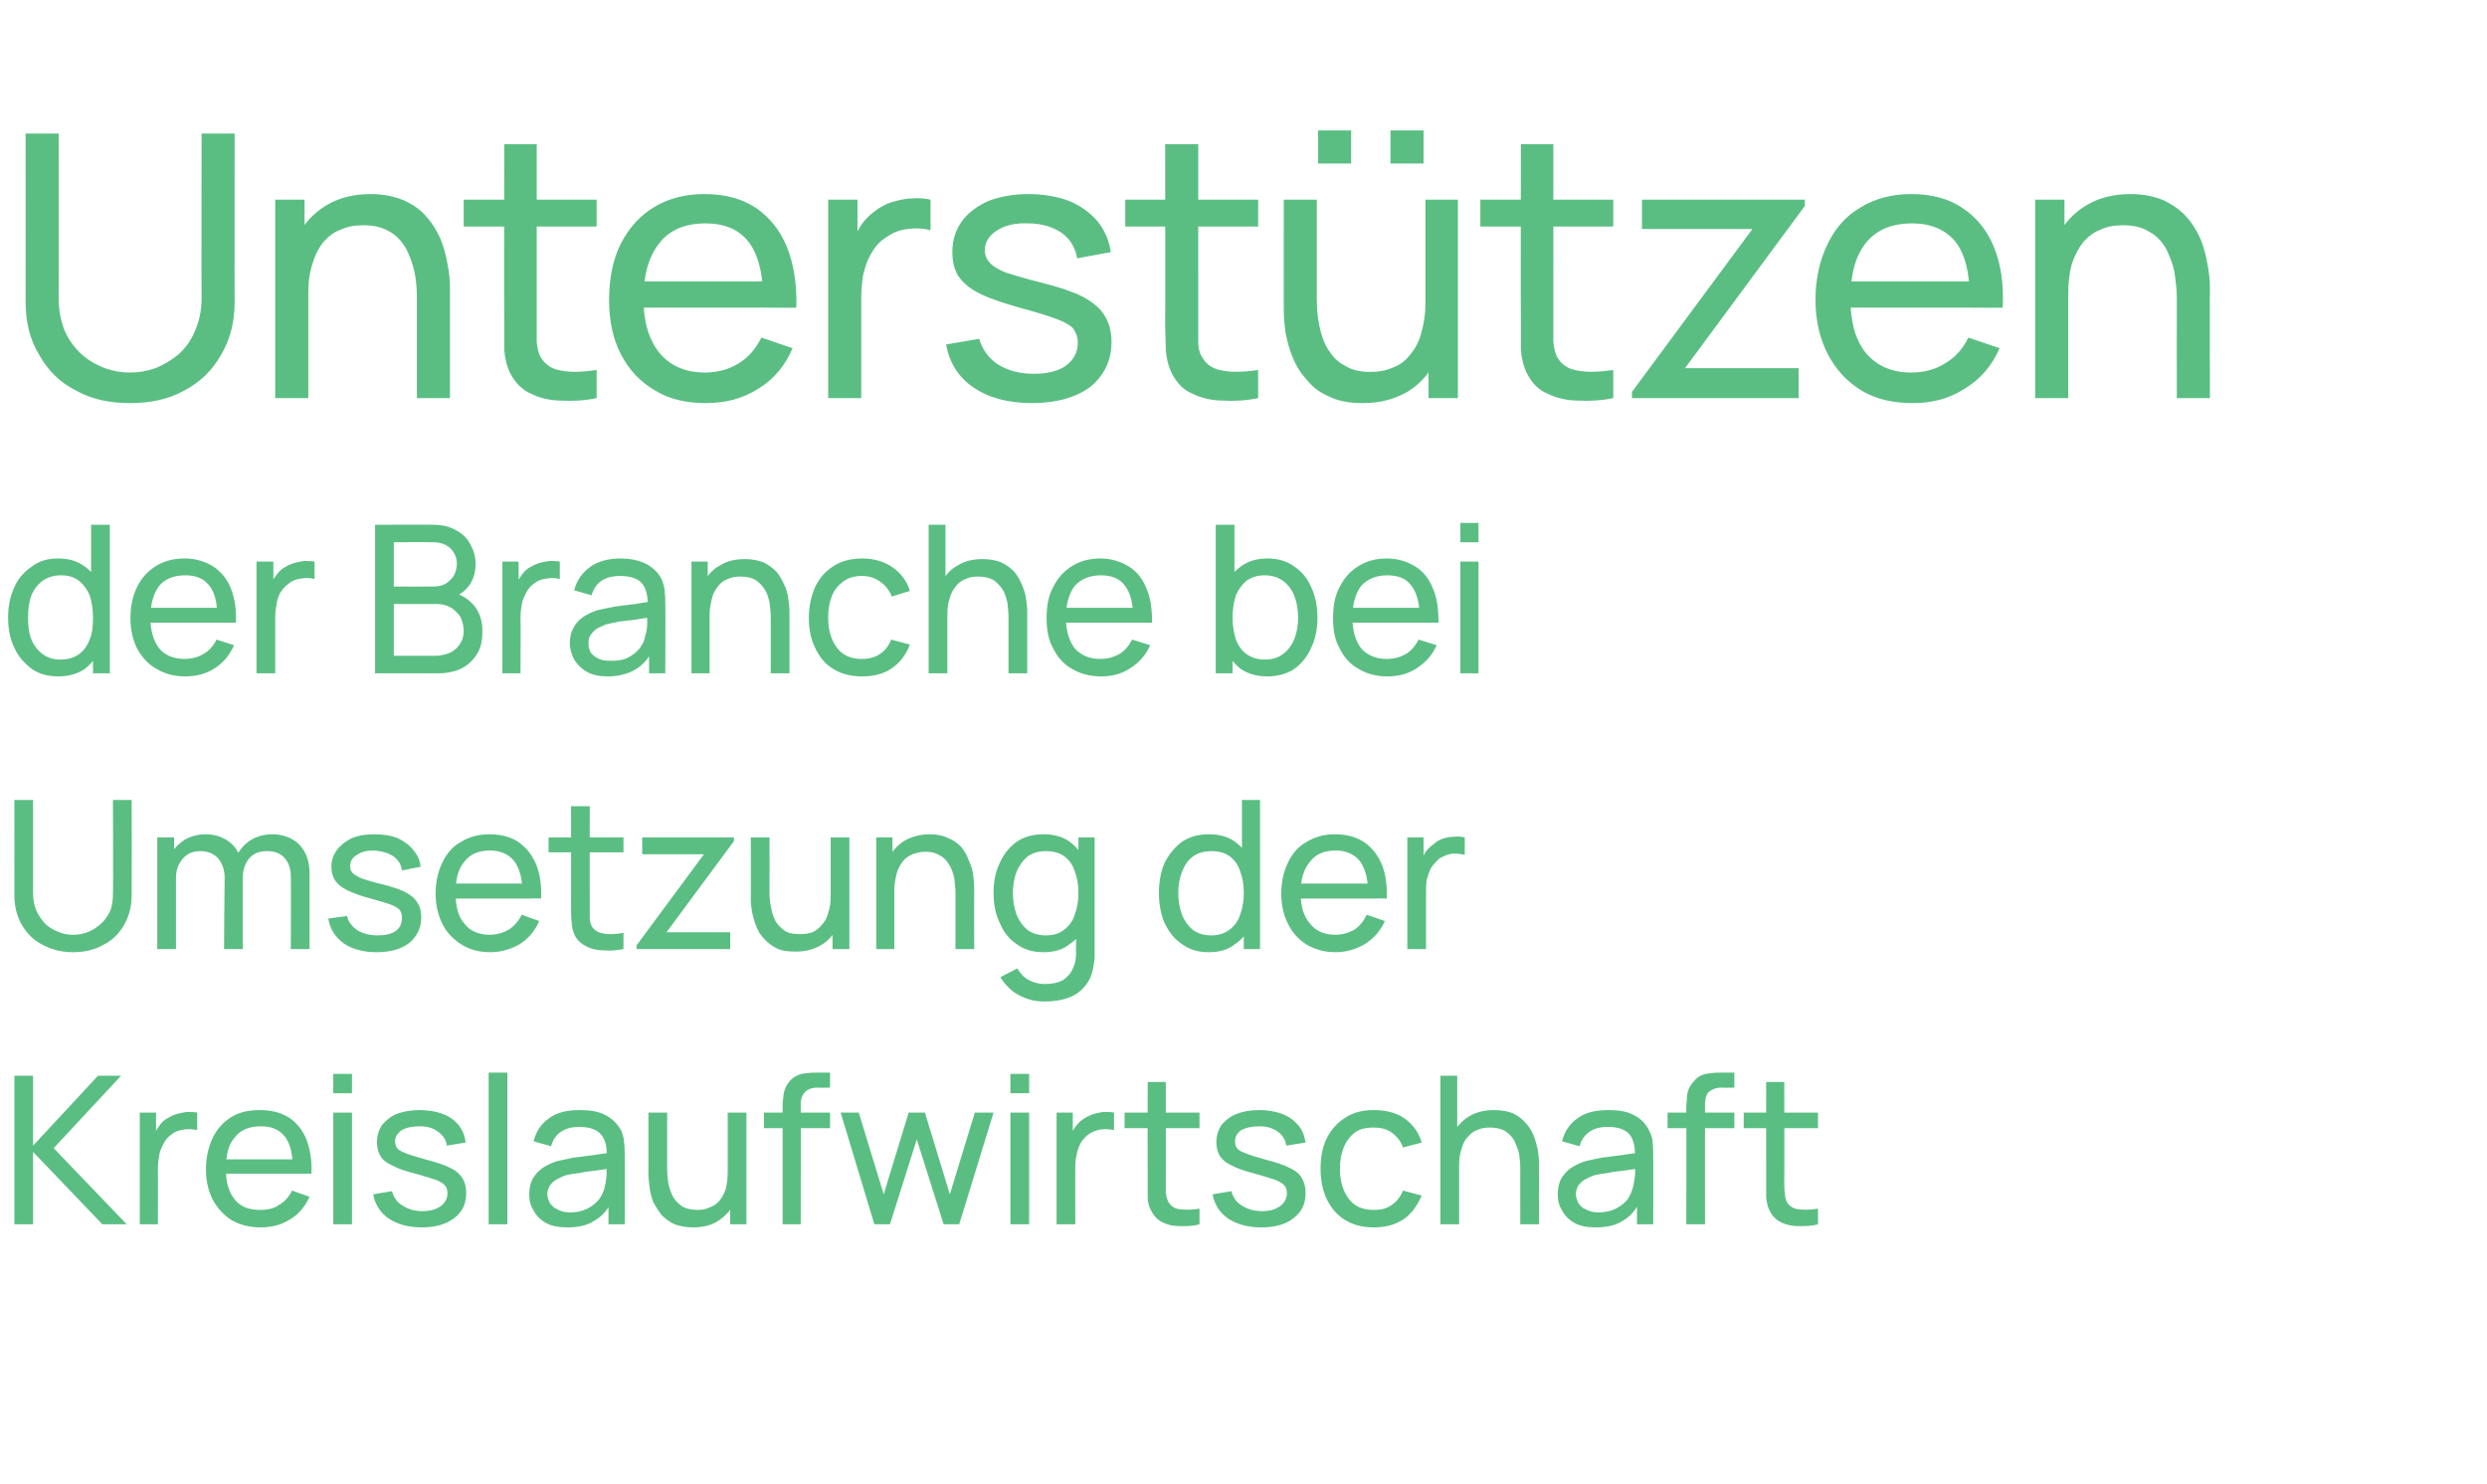
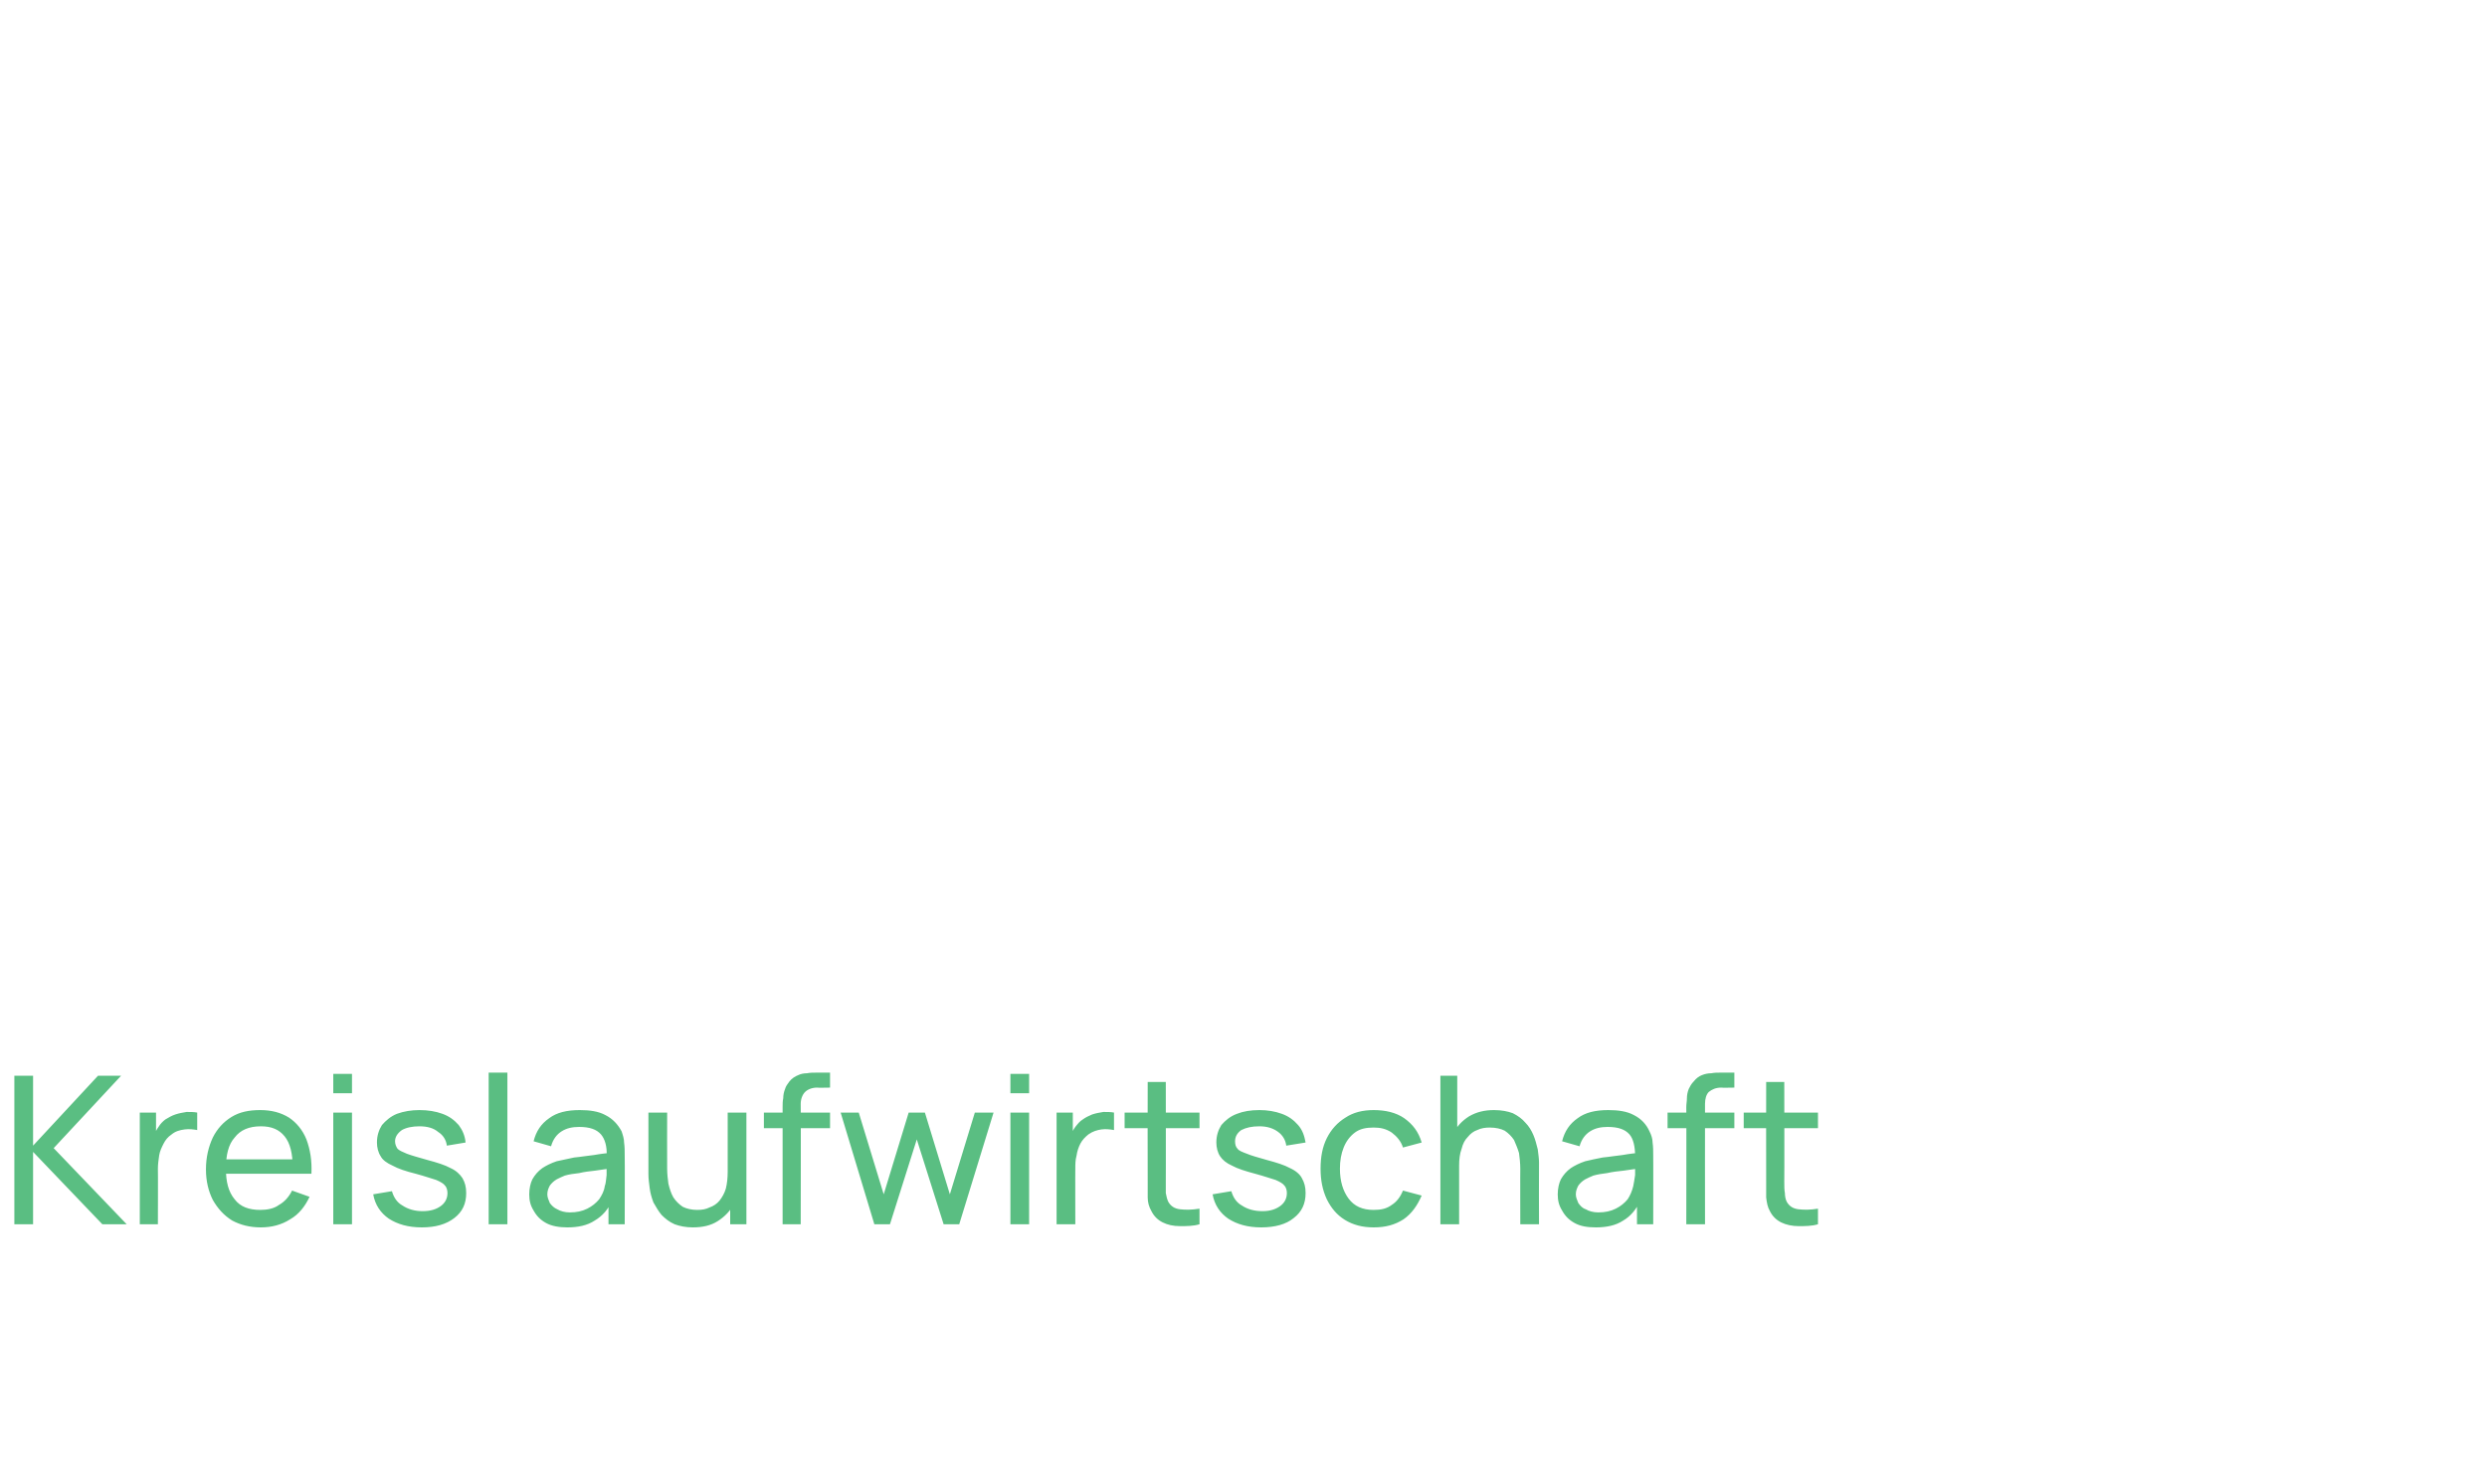
<svg xmlns="http://www.w3.org/2000/svg" version="1.1" width="398.5px" height="237.9px" viewBox="0 -1 398.5 237.9" style="top:-1px">
  <desc>Unterst tzen der Branche bei Umsetzung der Kreislaufwirtschaft</desc>
  <defs />
  <g id="Polygon36276">
    <path d="M 2.3 195.2 L 2.3 171.4 L 5.3 171.4 L 5.3 182.6 L 15.7 171.4 L 19.4 171.4 L 8.6 183 L 20.3 195.2 L 16.4 195.2 L 5.3 183.6 L 5.3 195.2 L 2.3 195.2 Z M 22.4 195.2 L 22.4 177.3 L 25 177.3 L 25 181.7 C 25 181.7 24.57 181.11 24.6 181.1 C 24.8 180.6 25.1 180 25.4 179.6 C 25.7 179.1 26.1 178.7 26.5 178.4 C 27 178.1 27.5 177.8 28.1 177.6 C 28.7 177.4 29.3 177.3 29.9 177.2 C 30.5 177.2 31.1 177.2 31.6 177.3 C 31.6 177.3 31.6 180.1 31.6 180.1 C 31 180 30.3 179.9 29.6 180 C 28.8 180.1 28.1 180.3 27.5 180.8 C 26.9 181.2 26.5 181.7 26.2 182.3 C 25.9 182.9 25.6 183.5 25.5 184.2 C 25.4 184.9 25.3 185.6 25.3 186.3 C 25.33 186.26 25.3 195.2 25.3 195.2 L 22.4 195.2 Z M 41.8 195.7 C 40 195.7 38.5 195.3 37.2 194.6 C 35.9 193.8 34.9 192.7 34.1 191.3 C 33.4 189.9 33 188.3 33 186.4 C 33 184.5 33.4 182.8 34.1 181.3 C 34.8 179.9 35.8 178.8 37.1 178 C 38.4 177.2 39.9 176.9 41.7 176.9 C 43.5 176.9 45 177.3 46.3 178.1 C 47.5 178.9 48.5 180.1 49.1 181.6 C 49.7 183.2 50 185 49.9 187.1 C 49.92 187.12 46.9 187.1 46.9 187.1 C 46.9 187.1 46.94 186.06 46.9 186.1 C 46.9 183.9 46.5 182.2 45.6 181.1 C 44.7 180 43.5 179.5 41.8 179.5 C 39.9 179.5 38.5 180.1 37.6 181.3 C 36.6 182.4 36.2 184.1 36.2 186.3 C 36.2 188.4 36.6 190 37.6 191.2 C 38.5 192.4 39.9 192.9 41.7 192.9 C 42.8 192.9 43.9 192.7 44.7 192.1 C 45.6 191.6 46.3 190.8 46.8 189.8 C 46.8 189.8 49.6 190.8 49.6 190.8 C 48.9 192.3 47.9 193.6 46.5 194.4 C 45.1 195.3 43.5 195.7 41.8 195.7 Z M 35.2 187.1 L 35.2 184.8 L 48.4 184.8 L 48.4 187.1 L 35.2 187.1 Z M 53.4 174.2 L 53.4 171.1 L 56.4 171.1 L 56.4 174.2 L 53.4 174.2 Z M 53.4 195.2 L 53.4 177.3 L 56.4 177.3 L 56.4 195.2 L 53.4 195.2 Z M 67.6 195.7 C 65.4 195.7 63.7 195.2 62.3 194.3 C 61 193.4 60.1 192.1 59.8 190.4 C 59.8 190.4 62.8 189.9 62.8 189.9 C 63.1 190.9 63.6 191.7 64.5 192.2 C 65.4 192.8 66.5 193.1 67.7 193.1 C 69 193.1 69.9 192.8 70.6 192.3 C 71.3 191.8 71.7 191.1 71.7 190.2 C 71.7 189.8 71.6 189.3 71.3 189 C 71.1 188.7 70.6 188.4 69.9 188.1 C 69.2 187.9 68.1 187.5 66.6 187.1 C 65 186.7 63.8 186.3 62.9 185.8 C 62 185.4 61.3 184.9 61 184.3 C 60.6 183.7 60.4 182.9 60.4 182.1 C 60.4 181 60.7 180.1 61.2 179.3 C 61.8 178.6 62.6 177.9 63.6 177.5 C 64.7 177.1 65.9 176.9 67.2 176.9 C 68.6 176.9 69.8 177.1 70.9 177.5 C 72 177.9 72.8 178.5 73.5 179.3 C 74.1 180.1 74.5 181 74.6 182.1 C 74.6 182.1 71.6 182.6 71.6 182.6 C 71.5 181.7 71 180.9 70.2 180.4 C 69.5 179.8 68.5 179.5 67.2 179.5 C 66.1 179.5 65.1 179.7 64.4 180.1 C 63.7 180.6 63.3 181.2 63.3 181.9 C 63.3 182.4 63.5 182.8 63.7 183.1 C 64 183.4 64.5 183.6 65.2 183.9 C 66 184.2 67.1 184.5 68.5 184.9 C 70 185.3 71.3 185.7 72.2 186.2 C 73.1 186.6 73.7 187.2 74.1 187.8 C 74.5 188.5 74.7 189.2 74.7 190.2 C 74.7 191.9 74.1 193.2 72.8 194.2 C 71.5 195.2 69.8 195.7 67.6 195.7 Z M 78.3 195.2 L 78.3 170.9 L 81.3 170.9 L 81.3 195.2 L 78.3 195.2 Z M 90.9 195.7 C 89.6 195.7 88.4 195.5 87.5 195 C 86.6 194.5 86 193.9 85.5 193 C 85 192.2 84.8 191.4 84.8 190.4 C 84.8 189.5 85 188.6 85.3 188 C 85.7 187.3 86.2 186.7 86.9 186.2 C 87.5 185.8 88.3 185.4 89.2 185.1 C 90.1 184.9 91 184.7 92 184.5 C 93.1 184.4 94.2 184.2 95.2 184.1 C 96.3 183.9 97.3 183.8 98.3 183.7 C 98.3 183.7 97.2 184.3 97.2 184.3 C 97.3 182.7 96.9 181.5 96.3 180.8 C 95.6 180 94.5 179.6 92.8 179.6 C 91.7 179.6 90.8 179.8 90 180.3 C 89.2 180.8 88.6 181.6 88.3 182.7 C 88.3 182.7 85.5 181.9 85.5 181.9 C 85.9 180.3 86.7 179.1 88 178.2 C 89.2 177.3 90.8 176.9 92.9 176.9 C 94.5 176.9 95.9 177.1 97 177.7 C 98.2 178.3 99 179.2 99.6 180.3 C 99.8 180.9 100 181.5 100 182.1 C 100.1 182.8 100.1 183.5 100.1 184.2 C 100.13 184.17 100.1 195.2 100.1 195.2 L 97.5 195.2 L 97.5 190.9 C 97.5 190.9 98.13 191.34 98.1 191.3 C 97.5 192.8 96.5 193.9 95.3 194.6 C 94.1 195.4 92.6 195.7 90.9 195.7 Z M 91.3 193.3 C 92.4 193.3 93.3 193.1 94.1 192.7 C 94.9 192.3 95.5 191.8 96 191.2 C 96.4 190.6 96.8 189.9 96.9 189.1 C 97.1 188.6 97.1 188 97.2 187.3 C 97.2 186.6 97.2 186.1 97.2 185.7 C 97.2 185.7 98.2 186.2 98.2 186.2 C 97.3 186.3 96.3 186.5 95.4 186.6 C 94.5 186.7 93.6 186.8 92.8 187 C 91.9 187.1 91.2 187.2 90.5 187.4 C 90 187.6 89.6 187.8 89.2 188 C 88.7 188.3 88.4 188.6 88.1 189 C 87.9 189.4 87.7 189.8 87.7 190.4 C 87.7 190.9 87.9 191.3 88.1 191.8 C 88.4 192.2 88.8 192.6 89.3 192.8 C 89.8 193.1 90.5 193.3 91.3 193.3 Z M 111 195.7 C 109.9 195.7 108.9 195.5 108.1 195.2 C 107.2 194.8 106.6 194.3 106 193.7 C 105.5 193.1 105.1 192.4 104.7 191.7 C 104.4 190.9 104.2 190.2 104.1 189.4 C 104 188.6 103.9 187.9 103.9 187.2 C 103.9 187.24 103.9 177.3 103.9 177.3 L 106.9 177.3 C 106.9 177.3 106.88 186.31 106.9 186.3 C 106.9 187.1 107 188 107.1 188.7 C 107.3 189.5 107.5 190.2 107.9 190.9 C 108.3 191.5 108.8 192 109.4 192.4 C 110 192.7 110.8 192.9 111.7 192.9 C 112.5 192.9 113.1 192.8 113.7 192.5 C 114.3 192.3 114.9 191.9 115.3 191.4 C 115.7 190.9 116.1 190.2 116.3 189.5 C 116.5 188.7 116.6 187.8 116.6 186.8 C 116.6 186.8 118.6 187.4 118.6 187.4 C 118.6 189.1 118.3 190.6 117.7 191.8 C 117 193.1 116.1 194 115 194.7 C 113.9 195.4 112.6 195.7 111 195.7 Z M 117 195.2 L 117 190.4 L 116.6 190.4 L 116.6 177.3 L 119.6 177.3 L 119.6 195.2 L 117 195.2 Z M 125.4 195.2 C 125.4 195.2 125.4 176.37 125.4 176.4 C 125.4 175.9 125.4 175.5 125.5 175 C 125.5 174.5 125.6 174 125.8 173.5 C 125.9 173.1 126.2 172.7 126.5 172.3 C 126.9 171.8 127.4 171.5 127.9 171.3 C 128.3 171.1 128.8 171 129.3 171 C 129.8 170.9 130.3 170.9 130.8 170.9 C 130.78 170.89 133 170.9 133 170.9 L 133 173.3 C 133 173.3 130.94 173.34 130.9 173.3 C 130.1 173.3 129.4 173.6 129 174 C 128.6 174.4 128.3 175.1 128.3 175.9 C 128.34 175.91 128.3 195.2 128.3 195.2 L 125.4 195.2 Z M 122.4 179.8 L 122.4 177.3 L 133 177.3 L 133 179.8 L 122.4 179.8 Z M 140.1 195.2 L 134.7 177.3 L 137.6 177.3 L 141.6 190.4 L 145.6 177.3 L 148.2 177.3 L 152.2 190.4 L 156.2 177.3 L 159.2 177.3 L 153.7 195.2 L 151.2 195.2 L 146.9 181.6 L 142.6 195.2 L 140.1 195.2 Z M 161.9 174.2 L 161.9 171.1 L 164.9 171.1 L 164.9 174.2 L 161.9 174.2 Z M 161.9 195.2 L 161.9 177.3 L 164.9 177.3 L 164.9 195.2 L 161.9 195.2 Z M 169.3 195.2 L 169.3 177.3 L 171.9 177.3 L 171.9 181.7 C 171.9 181.7 171.51 181.11 171.5 181.1 C 171.7 180.6 172 180 172.3 179.6 C 172.7 179.1 173 178.7 173.5 178.4 C 173.9 178.1 174.5 177.8 175 177.6 C 175.6 177.4 176.2 177.3 176.8 177.2 C 177.4 177.2 178 177.2 178.5 177.3 C 178.5 177.3 178.5 180.1 178.5 180.1 C 177.9 180 177.2 179.9 176.5 180 C 175.8 180.1 175.1 180.3 174.4 180.8 C 173.9 181.2 173.4 181.7 173.1 182.3 C 172.8 182.9 172.6 183.5 172.5 184.2 C 172.3 184.9 172.3 185.6 172.3 186.3 C 172.28 186.26 172.3 195.2 172.3 195.2 L 169.3 195.2 Z M 192.2 195.2 C 191.2 195.5 190.1 195.5 189.1 195.5 C 188 195.5 187.1 195.3 186.3 194.9 C 185.5 194.5 184.9 193.9 184.5 193.1 C 184.1 192.4 183.9 191.7 183.9 190.9 C 183.9 190.2 183.9 189.4 183.9 188.5 C 183.87 188.48 183.9 172.4 183.9 172.4 L 186.8 172.4 C 186.8 172.4 186.82 188.34 186.8 188.3 C 186.8 189.1 186.8 189.7 186.8 190.2 C 186.9 190.7 187 191.2 187.2 191.6 C 187.6 192.3 188.2 192.7 189.1 192.8 C 189.9 192.9 191 192.9 192.2 192.7 C 192.2 192.7 192.2 195.2 192.2 195.2 Z M 180.2 179.8 L 180.2 177.3 L 192.2 177.3 L 192.2 179.8 L 180.2 179.8 Z M 202.1 195.7 C 199.9 195.7 198.2 195.2 196.8 194.3 C 195.5 193.4 194.6 192.1 194.3 190.4 C 194.3 190.4 197.3 189.9 197.3 189.9 C 197.6 190.9 198.1 191.7 199 192.2 C 199.9 192.8 201 193.1 202.3 193.1 C 203.5 193.1 204.4 192.8 205.1 192.3 C 205.8 191.8 206.2 191.1 206.2 190.2 C 206.2 189.8 206.1 189.3 205.8 189 C 205.6 188.7 205.1 188.4 204.4 188.1 C 203.7 187.9 202.6 187.5 201.1 187.1 C 199.6 186.7 198.3 186.3 197.4 185.8 C 196.5 185.4 195.9 184.9 195.5 184.3 C 195.1 183.7 194.9 182.9 194.9 182.1 C 194.9 181 195.2 180.1 195.7 179.3 C 196.3 178.6 197.1 177.9 198.2 177.5 C 199.2 177.1 200.4 176.9 201.8 176.9 C 203.1 176.9 204.3 177.1 205.4 177.5 C 206.5 177.9 207.3 178.5 208 179.3 C 208.7 180.1 209 181 209.2 182.1 C 209.2 182.1 206.1 182.6 206.1 182.6 C 206 181.7 205.5 180.9 204.8 180.4 C 204 179.8 203 179.5 201.8 179.5 C 200.6 179.5 199.7 179.7 198.9 180.1 C 198.2 180.6 197.9 181.2 197.9 181.9 C 197.9 182.4 198 182.8 198.3 183.1 C 198.5 183.4 199 183.6 199.8 183.9 C 200.5 184.2 201.6 184.5 203 184.9 C 204.5 185.3 205.8 185.7 206.7 186.2 C 207.6 186.6 208.3 187.2 208.6 187.8 C 209 188.5 209.2 189.2 209.2 190.2 C 209.2 191.9 208.6 193.2 207.3 194.2 C 206.1 195.2 204.3 195.7 202.1 195.7 Z M 220.1 195.7 C 218.3 195.7 216.8 195.3 215.5 194.5 C 214.2 193.7 213.3 192.6 212.6 191.2 C 211.9 189.7 211.6 188.1 211.6 186.3 C 211.6 184.4 211.9 182.8 212.6 181.4 C 213.3 180 214.3 178.9 215.6 178.1 C 216.8 177.3 218.3 176.9 220.1 176.9 C 222 176.9 223.7 177.3 225 178.2 C 226.4 179.2 227.3 180.4 227.8 182.1 C 227.8 182.1 224.8 182.9 224.8 182.9 C 224.5 181.9 223.8 181.1 223 180.5 C 222.1 179.9 221.2 179.7 220.1 179.7 C 218.9 179.7 217.9 179.9 217.1 180.5 C 216.3 181.1 215.7 181.9 215.3 182.9 C 214.9 183.9 214.7 185 214.7 186.3 C 214.7 188.3 215.2 189.9 216.1 191.1 C 217 192.3 218.3 192.9 220.1 192.9 C 221.3 192.9 222.2 192.7 223 192.1 C 223.8 191.6 224.4 190.8 224.8 189.8 C 224.8 189.8 227.8 190.6 227.8 190.6 C 227.1 192.2 226.2 193.5 224.9 194.4 C 223.5 195.3 222 195.7 220.1 195.7 Z M 243.6 195.2 C 243.6 195.2 243.58 186.27 243.6 186.3 C 243.6 185.4 243.5 184.6 243.4 183.8 C 243.2 183.1 242.9 182.4 242.6 181.7 C 242.2 181.1 241.7 180.6 241.1 180.2 C 240.5 179.9 239.7 179.7 238.7 179.7 C 238 179.7 237.3 179.8 236.7 180.1 C 236.1 180.3 235.6 180.7 235.2 181.2 C 234.7 181.7 234.4 182.3 234.2 183.1 C 233.9 183.9 233.8 184.8 233.8 185.8 C 233.8 185.8 231.9 185.2 231.9 185.2 C 231.9 183.5 232.2 182 232.8 180.8 C 233.4 179.5 234.3 178.6 235.4 177.9 C 236.6 177.2 237.9 176.9 239.4 176.9 C 240.6 176.9 241.6 177.1 242.4 177.4 C 243.2 177.8 243.9 178.3 244.4 178.9 C 245 179.5 245.4 180.2 245.7 180.9 C 246 181.6 246.2 182.4 246.4 183.2 C 246.5 184 246.6 184.7 246.6 185.3 C 246.57 185.35 246.6 195.2 246.6 195.2 L 243.6 195.2 Z M 230.8 195.2 L 230.8 171.4 L 233.5 171.4 L 233.5 184.6 L 233.8 184.6 L 233.8 195.2 L 230.8 195.2 Z M 255.7 195.7 C 254.3 195.7 253.2 195.5 252.3 195 C 251.4 194.5 250.8 193.9 250.3 193 C 249.8 192.2 249.6 191.4 249.6 190.4 C 249.6 189.5 249.8 188.6 250.1 188 C 250.5 187.3 251 186.7 251.7 186.2 C 252.3 185.8 253.1 185.4 254 185.1 C 254.8 184.9 255.8 184.7 256.8 184.5 C 257.9 184.4 259 184.2 260 184.1 C 261.1 183.9 262.1 183.8 263.1 183.7 C 263.1 183.7 262 184.3 262 184.3 C 262 182.7 261.7 181.5 261.1 180.8 C 260.4 180 259.3 179.6 257.6 179.6 C 256.5 179.6 255.6 179.8 254.8 180.3 C 254 180.8 253.4 181.6 253.1 182.7 C 253.1 182.7 250.3 181.9 250.3 181.9 C 250.7 180.3 251.5 179.1 252.8 178.2 C 254 177.3 255.6 176.9 257.7 176.9 C 259.3 176.9 260.7 177.1 261.8 177.7 C 263 178.3 263.8 179.2 264.3 180.3 C 264.6 180.9 264.8 181.5 264.8 182.1 C 264.9 182.8 264.9 183.5 264.9 184.2 C 264.92 184.17 264.9 195.2 264.9 195.2 L 262.3 195.2 L 262.3 190.9 C 262.3 190.9 262.92 191.34 262.9 191.3 C 262.2 192.8 261.3 193.9 260.1 194.6 C 258.9 195.4 257.4 195.7 255.7 195.7 Z M 256.1 193.3 C 257.2 193.3 258.1 193.1 258.9 192.7 C 259.7 192.3 260.3 191.8 260.8 191.2 C 261.2 190.6 261.5 189.9 261.7 189.1 C 261.8 188.6 261.9 188 262 187.3 C 262 186.6 262 186.1 262 185.7 C 262 185.7 263 186.2 263 186.2 C 262.1 186.3 261.1 186.5 260.2 186.6 C 259.2 186.7 258.4 186.8 257.5 187 C 256.7 187.1 256 187.2 255.3 187.4 C 254.8 187.6 254.4 187.8 254 188 C 253.5 188.3 253.2 188.6 252.9 189 C 252.7 189.4 252.5 189.8 252.5 190.4 C 252.5 190.9 252.7 191.3 252.9 191.8 C 253.2 192.2 253.5 192.6 254.1 192.8 C 254.6 193.1 255.3 193.3 256.1 193.3 Z M 270.2 195.2 C 270.2 195.2 270.23 176.37 270.2 176.4 C 270.2 175.9 270.3 175.5 270.3 175 C 270.3 174.5 270.4 174 270.6 173.5 C 270.8 173.1 271 172.7 271.4 172.3 C 271.8 171.8 272.2 171.5 272.7 171.3 C 273.2 171.1 273.7 171 274.2 171 C 274.7 170.9 275.2 170.9 275.6 170.9 C 275.62 170.89 277.9 170.9 277.9 170.9 L 277.9 173.3 C 277.9 173.3 275.78 173.34 275.8 173.3 C 274.9 173.3 274.3 173.6 273.8 174 C 273.4 174.4 273.2 175.1 273.2 175.9 C 273.18 175.91 273.2 195.2 273.2 195.2 L 270.2 195.2 Z M 267.2 179.8 L 267.2 177.3 L 277.9 177.3 L 277.9 179.8 L 267.2 179.8 Z M 291.3 195.2 C 290.3 195.5 289.2 195.5 288.2 195.5 C 287.2 195.5 286.2 195.3 285.4 194.9 C 284.6 194.5 284 193.9 283.6 193.1 C 283.2 192.4 283.1 191.7 283 190.9 C 283 190.2 283 189.4 283 188.5 C 282.98 188.48 283 172.4 283 172.4 L 285.9 172.4 C 285.9 172.4 285.93 188.34 285.9 188.3 C 285.9 189.1 285.9 189.7 286 190.2 C 286 190.7 286.1 191.2 286.3 191.6 C 286.7 192.3 287.3 192.7 288.2 192.8 C 289.1 192.9 290.1 192.9 291.3 192.7 C 291.3 192.7 291.3 195.2 291.3 195.2 Z M 279.4 179.8 L 279.4 177.3 L 291.3 177.3 L 291.3 179.8 L 279.4 179.8 Z " stroke="none" fill="#5abe82" />
  </g>
  <g id="Polygon36275">
-     <path d="M 11.7 151.6 C 9.9 151.6 8.3 151.2 6.8 150.4 C 5.4 149.7 4.3 148.6 3.5 147.2 C 2.7 145.9 2.3 144.2 2.3 142.4 C 2.32 142.38 2.3 127.2 2.3 127.2 L 5.3 127.2 C 5.3 127.2 5.3 142.13 5.3 142.1 C 5.3 143.3 5.5 144.2 5.9 145.1 C 6.3 145.9 6.8 146.6 7.4 147.2 C 8 147.7 8.7 148.1 9.5 148.4 C 10.2 148.7 11 148.8 11.7 148.8 C 12.5 148.8 13.2 148.7 14 148.4 C 14.8 148.1 15.4 147.7 16.1 147.1 C 16.7 146.6 17.2 145.9 17.6 145.1 C 18 144.2 18.1 143.2 18.1 142.1 C 18.15 142.13 18.1 127.2 18.1 127.2 L 21.1 127.2 C 21.1 127.2 21.13 142.38 21.1 142.4 C 21.1 144.2 20.7 145.8 19.9 147.2 C 19.1 148.6 18 149.7 16.6 150.4 C 15.2 151.2 13.6 151.6 11.7 151.6 Z M 46.6 151.1 C 46.6 151.1 46.65 139.63 46.6 139.6 C 46.6 138.3 46.3 137.3 45.6 136.5 C 44.9 135.7 43.9 135.4 42.8 135.4 C 42.1 135.4 41.5 135.5 40.9 135.8 C 40.3 136.1 39.8 136.6 39.5 137.2 C 39.1 137.9 38.9 138.7 38.9 139.7 C 38.9 139.7 37.3 139.1 37.3 139.1 C 37.3 137.8 37.6 136.7 38.1 135.8 C 38.7 134.8 39.4 134.1 40.4 133.5 C 41.3 133 42.4 132.7 43.6 132.7 C 45.4 132.7 46.9 133.3 48 134.4 C 49.1 135.6 49.6 137.1 49.6 139 C 49.59 138.99 49.6 151.1 49.6 151.1 L 46.6 151.1 Z M 25.2 151.1 L 25.2 133.2 L 27.9 133.2 L 27.9 138 L 28.2 138 L 28.2 151.1 L 25.2 151.1 Z M 35.9 151.1 C 35.9 151.1 35.97 139.75 36 139.7 C 36 138.4 35.6 137.3 34.9 136.5 C 34.2 135.8 33.3 135.4 32.1 135.4 C 30.9 135.4 30 135.8 29.3 136.6 C 28.6 137.4 28.2 138.4 28.2 139.7 C 28.2 139.7 26.6 138.8 26.6 138.8 C 26.6 137.6 26.9 136.6 27.5 135.7 C 28 134.8 28.8 134.1 29.7 133.5 C 30.7 133 31.7 132.7 33 132.7 C 34.2 132.7 35.2 133 36.1 133.5 C 37 134 37.7 134.7 38.2 135.7 C 38.7 136.6 38.9 137.7 38.9 139 C 38.9 139.04 38.9 151.1 38.9 151.1 L 35.9 151.1 Z M 60.3 151.6 C 58.2 151.6 56.4 151.1 55.1 150.2 C 53.7 149.2 52.9 147.9 52.6 146.2 C 52.6 146.2 55.6 145.8 55.6 145.8 C 55.8 146.7 56.4 147.5 57.3 148.1 C 58.1 148.6 59.2 148.9 60.5 148.9 C 61.7 148.9 62.7 148.7 63.4 148.2 C 64.1 147.7 64.4 147 64.4 146.1 C 64.4 145.6 64.3 145.2 64.1 144.9 C 63.9 144.6 63.4 144.3 62.7 144 C 61.9 143.7 60.8 143.4 59.4 143 C 57.8 142.6 56.6 142.1 55.7 141.7 C 54.7 141.2 54.1 140.7 53.7 140.1 C 53.3 139.5 53.1 138.8 53.1 137.9 C 53.1 136.9 53.4 136 54 135.2 C 54.6 134.4 55.4 133.8 56.4 133.3 C 57.4 132.9 58.6 132.7 60 132.7 C 61.4 132.7 62.6 132.9 63.7 133.3 C 64.7 133.8 65.6 134.4 66.2 135.2 C 66.9 136 67.3 136.9 67.4 137.9 C 67.4 137.9 64.4 138.5 64.4 138.5 C 64.3 137.5 63.8 136.8 63 136.2 C 62.2 135.7 61.2 135.4 60 135.3 C 58.8 135.3 57.9 135.5 57.2 136 C 56.5 136.4 56.1 137 56.1 137.8 C 56.1 138.2 56.2 138.6 56.5 138.9 C 56.8 139.2 57.3 139.5 58 139.8 C 58.7 140 59.8 140.4 61.2 140.7 C 62.8 141.1 64 141.5 65 142 C 65.9 142.5 66.5 143 66.9 143.7 C 67.3 144.3 67.5 145.1 67.5 146 C 67.5 147.7 66.8 149.1 65.6 150.1 C 64.3 151.1 62.6 151.6 60.3 151.6 Z M 78.6 151.6 C 76.8 151.6 75.3 151.2 74 150.4 C 72.7 149.6 71.6 148.5 70.9 147.1 C 70.2 145.7 69.8 144.1 69.8 142.2 C 69.8 140.3 70.2 138.6 70.9 137.2 C 71.6 135.7 72.6 134.6 73.9 133.9 C 75.2 133.1 76.7 132.7 78.4 132.7 C 80.2 132.7 81.8 133.1 83 133.9 C 84.3 134.8 85.2 135.9 85.9 137.5 C 86.5 139 86.8 140.8 86.7 143 C 86.7 142.96 83.7 143 83.7 143 C 83.7 143 83.72 141.9 83.7 141.9 C 83.7 139.7 83.2 138.1 82.4 137 C 81.5 135.9 80.2 135.3 78.5 135.3 C 76.7 135.3 75.3 135.9 74.4 137.1 C 73.4 138.3 73 139.9 73 142.1 C 73 144.2 73.4 145.9 74.4 147 C 75.3 148.2 76.7 148.8 78.4 148.8 C 79.6 148.8 80.6 148.5 81.5 148 C 82.4 147.4 83.1 146.6 83.6 145.6 C 83.6 145.6 86.4 146.6 86.4 146.6 C 85.7 148.2 84.7 149.4 83.3 150.3 C 81.9 151.1 80.3 151.6 78.6 151.6 Z M 72 143 L 72 140.6 L 85.2 140.6 L 85.2 143 L 72 143 Z M 99.9 151.1 C 98.8 151.3 97.8 151.4 96.7 151.3 C 95.7 151.3 94.8 151.1 94 150.7 C 93.2 150.3 92.5 149.7 92.1 148.9 C 91.8 148.2 91.6 147.5 91.6 146.8 C 91.5 146.1 91.5 145.2 91.5 144.3 C 91.52 144.32 91.5 128.2 91.5 128.2 L 94.5 128.2 C 94.5 128.2 94.47 144.19 94.5 144.2 C 94.5 144.9 94.5 145.5 94.5 146.1 C 94.5 146.6 94.6 147 94.8 147.4 C 95.2 148.1 95.9 148.5 96.7 148.6 C 97.6 148.8 98.6 148.7 99.9 148.5 C 99.9 148.5 99.9 151.1 99.9 151.1 Z M 87.9 135.6 L 87.9 133.2 L 99.9 133.2 L 99.9 135.6 L 87.9 135.6 Z M 102 151.1 L 102 150.5 L 112.8 135.9 L 102.9 135.9 L 102.9 133.2 L 117.6 133.2 L 117.6 133.8 L 106.8 148.4 L 117 148.4 L 117 151.1 L 102 151.1 Z M 127.5 151.5 C 126.3 151.5 125.3 151.4 124.5 151 C 123.7 150.6 123 150.1 122.5 149.5 C 121.9 148.9 121.5 148.3 121.2 147.5 C 120.9 146.8 120.7 146 120.5 145.2 C 120.4 144.5 120.3 143.8 120.3 143.1 C 120.34 143.08 120.3 133.2 120.3 133.2 L 123.3 133.2 C 123.3 133.2 123.32 142.15 123.3 142.2 C 123.3 143 123.4 143.8 123.6 144.6 C 123.7 145.4 124 146.1 124.3 146.7 C 124.7 147.3 125.2 147.8 125.8 148.2 C 126.5 148.6 127.2 148.7 128.2 148.7 C 128.9 148.7 129.6 148.6 130.2 148.4 C 130.8 148.1 131.3 147.7 131.7 147.2 C 132.2 146.7 132.5 146.1 132.7 145.3 C 133 144.5 133.1 143.6 133.1 142.6 C 133.1 142.6 135 143.2 135 143.2 C 135 144.9 134.7 146.4 134.1 147.7 C 133.5 148.9 132.6 149.9 131.5 150.5 C 130.3 151.2 129 151.5 127.5 151.5 Z M 133.4 151.1 L 133.4 146.3 L 133.1 146.3 L 133.1 133.2 L 136.1 133.2 L 136.1 151.1 L 133.4 151.1 Z M 153.1 151.1 C 153.1 151.1 153.1 142.12 153.1 142.1 C 153.1 141.3 153 140.5 152.9 139.7 C 152.7 138.9 152.5 138.2 152.1 137.6 C 151.7 136.9 151.2 136.4 150.6 136.1 C 150 135.7 149.2 135.5 148.3 135.5 C 147.5 135.5 146.8 135.7 146.2 135.9 C 145.6 136.2 145.1 136.5 144.7 137 C 144.3 137.5 143.9 138.2 143.7 138.9 C 143.5 139.7 143.3 140.6 143.3 141.7 C 143.3 141.7 141.4 141.1 141.4 141.1 C 141.4 139.3 141.7 137.9 142.3 136.6 C 143 135.4 143.8 134.4 145 133.7 C 146.1 133.1 147.4 132.7 149 132.7 C 150.1 132.7 151.1 132.9 151.9 133.3 C 152.7 133.6 153.4 134.1 154 134.7 C 154.5 135.3 154.9 136 155.2 136.8 C 155.5 137.5 155.8 138.2 155.9 139 C 156 139.8 156.1 140.5 156.1 141.2 C 156.08 141.19 156.1 151.1 156.1 151.1 L 153.1 151.1 Z M 140.4 151.1 L 140.4 133.2 L 143 133.2 L 143 138 L 143.3 138 L 143.3 151.1 L 140.4 151.1 Z M 167.4 159.5 C 166.5 159.5 165.6 159.4 164.7 159.1 C 163.8 158.8 163 158.4 162.2 157.8 C 161.5 157.2 160.8 156.5 160.3 155.6 C 160.3 155.6 163 154.2 163 154.2 C 163.5 155 164.1 155.7 164.9 156.1 C 165.7 156.5 166.6 156.7 167.4 156.7 C 168.6 156.7 169.5 156.5 170.3 156.1 C 171 155.6 171.6 155 171.9 154.2 C 172.3 153.4 172.5 152.4 172.4 151.2 C 172.45 151.16 172.4 146.3 172.4 146.3 L 172.8 146.3 L 172.8 133.2 L 175.4 133.2 C 175.4 133.2 175.41 151.19 175.4 151.2 C 175.4 151.7 175.4 152.2 175.4 152.6 C 175.3 153.1 175.3 153.5 175.2 153.9 C 175 155.2 174.5 156.3 173.8 157.1 C 173.1 157.9 172.3 158.5 171.2 158.9 C 170.1 159.3 168.8 159.5 167.4 159.5 Z M 167.2 151.6 C 165.5 151.6 164.1 151.2 162.9 150.3 C 161.7 149.5 160.8 148.4 160.2 146.9 C 159.5 145.5 159.2 143.9 159.2 142.1 C 159.2 140.3 159.5 138.7 160.2 137.3 C 160.8 135.9 161.7 134.8 162.9 133.9 C 164.1 133.1 165.5 132.7 167.2 132.7 C 168.9 132.7 170.3 133.1 171.4 133.9 C 172.6 134.8 173.5 135.9 174 137.3 C 174.6 138.7 174.9 140.3 174.9 142.1 C 174.9 143.9 174.6 145.5 174 146.9 C 173.5 148.4 172.6 149.5 171.4 150.3 C 170.3 151.2 168.9 151.6 167.2 151.6 Z M 167.6 148.9 C 168.8 148.9 169.8 148.6 170.5 148 C 171.3 147.4 171.9 146.6 172.2 145.6 C 172.6 144.6 172.8 143.4 172.8 142.1 C 172.8 140.8 172.6 139.6 172.2 138.6 C 171.9 137.6 171.3 136.8 170.5 136.2 C 169.8 135.7 168.8 135.4 167.6 135.4 C 166.4 135.4 165.4 135.7 164.6 136.3 C 163.9 136.9 163.3 137.7 162.9 138.7 C 162.5 139.7 162.3 140.9 162.3 142.1 C 162.3 143.4 162.5 144.5 162.9 145.6 C 163.3 146.6 163.9 147.4 164.6 148 C 165.4 148.6 166.4 148.9 167.6 148.9 Z M 193.7 151.6 C 192 151.6 190.6 151.2 189.4 150.3 C 188.2 149.5 187.3 148.4 186.6 146.9 C 186 145.5 185.7 143.9 185.7 142.1 C 185.7 140.3 186 138.7 186.6 137.3 C 187.3 135.9 188.2 134.8 189.4 133.9 C 190.6 133.1 192 132.7 193.7 132.7 C 195.4 132.7 196.8 133.1 197.9 133.9 C 199.1 134.8 200 135.9 200.5 137.3 C 201.1 138.7 201.4 140.3 201.4 142.1 C 201.4 143.9 201.1 145.5 200.5 146.9 C 200 148.4 199.1 149.5 197.9 150.3 C 196.8 151.2 195.4 151.6 193.7 151.6 Z M 194.1 148.9 C 195.3 148.9 196.2 148.6 197 148 C 197.8 147.4 198.4 146.6 198.7 145.6 C 199.1 144.6 199.3 143.4 199.3 142.1 C 199.3 140.8 199.1 139.6 198.7 138.6 C 198.4 137.6 197.8 136.8 197 136.2 C 196.3 135.7 195.3 135.4 194.1 135.4 C 192.9 135.4 191.9 135.7 191.1 136.3 C 190.3 136.9 189.8 137.7 189.4 138.7 C 189 139.7 188.8 140.9 188.8 142.1 C 188.8 143.4 189 144.5 189.4 145.6 C 189.8 146.6 190.4 147.4 191.1 148 C 191.9 148.6 192.9 148.9 194.1 148.9 Z M 199.3 151.1 L 199.3 137.9 L 199 137.9 L 199 127.2 L 201.9 127.2 L 201.9 151.1 L 199.3 151.1 Z M 214 151.6 C 212.3 151.6 210.8 151.2 209.4 150.4 C 208.1 149.6 207.1 148.5 206.4 147.1 C 205.7 145.7 205.3 144.1 205.3 142.2 C 205.3 140.3 205.7 138.6 206.4 137.2 C 207.1 135.7 208.1 134.6 209.4 133.9 C 210.7 133.1 212.2 132.7 213.9 132.7 C 215.7 132.7 217.2 133.1 218.5 133.9 C 219.8 134.8 220.7 135.9 221.4 137.5 C 222 139 222.3 140.8 222.2 143 C 222.18 142.96 219.2 143 219.2 143 C 219.2 143 219.19 141.9 219.2 141.9 C 219.2 139.7 218.7 138.1 217.9 137 C 217 135.9 215.7 135.3 214 135.3 C 212.2 135.3 210.8 135.9 209.9 137.1 C 208.9 138.3 208.4 139.9 208.4 142.1 C 208.4 144.2 208.9 145.9 209.9 147 C 210.8 148.2 212.2 148.8 213.9 148.8 C 215.1 148.8 216.1 148.5 217 148 C 217.9 147.4 218.5 146.6 219 145.6 C 219 145.6 221.9 146.6 221.9 146.6 C 221.2 148.2 220.1 149.4 218.7 150.3 C 217.3 151.1 215.8 151.6 214 151.6 Z M 207.4 143 L 207.4 140.6 L 220.7 140.6 L 220.7 143 L 207.4 143 Z M 225.5 151.1 L 225.5 133.2 L 228.1 133.2 L 228.1 137.5 C 228.1 137.5 227.71 136.95 227.7 137 C 227.9 136.4 228.2 135.9 228.5 135.4 C 228.9 135 229.2 134.6 229.7 134.3 C 230.1 133.9 230.6 133.6 231.2 133.4 C 231.8 133.2 232.4 133.1 233 133.1 C 233.6 133 234.2 133.1 234.7 133.2 C 234.7 133.2 234.7 136 234.7 136 C 234.1 135.8 233.4 135.8 232.7 135.8 C 232 135.9 231.3 136.2 230.6 136.6 C 230.1 137.1 229.6 137.6 229.3 138.1 C 229 138.7 228.8 139.3 228.6 140 C 228.5 140.7 228.5 141.4 228.5 142.1 C 228.47 142.1 228.5 151.1 228.5 151.1 L 225.5 151.1 Z " stroke="none" fill="#5abe82" />
-   </g>
+     </g>
  <g id="Polygon36274">
-     <path d="M 9.3 107.4 C 7.7 107.4 6.2 107 5.1 106.2 C 3.9 105.3 2.9 104.2 2.3 102.8 C 1.6 101.4 1.3 99.7 1.3 98 C 1.3 96.2 1.6 94.6 2.3 93.1 C 2.9 91.7 3.9 90.6 5.1 89.8 C 6.2 88.9 7.7 88.5 9.3 88.5 C 11 88.5 12.4 88.9 13.6 89.8 C 14.7 90.6 15.6 91.7 16.2 93.1 C 16.8 94.6 17.1 96.2 17.1 98 C 17.1 99.7 16.8 101.4 16.2 102.8 C 15.6 104.2 14.7 105.3 13.6 106.2 C 12.4 107 11 107.4 9.3 107.4 Z M 9.7 104.7 C 10.9 104.7 11.9 104.4 12.7 103.8 C 13.4 103.3 14 102.5 14.4 101.4 C 14.8 100.4 14.9 99.3 14.9 98 C 14.9 96.6 14.7 95.5 14.4 94.5 C 14 93.5 13.4 92.7 12.7 92.1 C 11.9 91.5 11 91.2 9.8 91.2 C 8.6 91.2 7.6 91.5 6.8 92.1 C 6 92.7 5.4 93.5 5 94.5 C 4.6 95.6 4.5 96.7 4.5 98 C 4.5 99.2 4.6 100.4 5 101.4 C 5.4 102.4 6 103.2 6.8 103.8 C 7.6 104.4 8.5 104.7 9.7 104.7 Z M 14.9 106.9 L 14.9 93.8 L 14.6 93.8 L 14.6 83.1 L 17.6 83.1 L 17.6 106.9 L 14.9 106.9 Z M 29.7 107.4 C 27.9 107.4 26.4 107 25.1 106.2 C 23.8 105.5 22.8 104.4 22 103 C 21.3 101.6 20.9 100 20.9 98.1 C 20.9 96.1 21.3 94.4 22 93 C 22.7 91.6 23.7 90.5 25 89.7 C 26.3 88.9 27.8 88.5 29.6 88.5 C 31.4 88.5 32.9 89 34.2 89.8 C 35.4 90.6 36.4 91.8 37 93.3 C 37.6 94.9 37.9 96.7 37.8 98.8 C 37.82 98.8 34.8 98.8 34.8 98.8 C 34.8 98.8 34.84 97.75 34.8 97.7 C 34.8 95.5 34.4 93.9 33.5 92.8 C 32.6 91.7 31.4 91.2 29.7 91.2 C 27.8 91.2 26.4 91.8 25.5 92.9 C 24.6 94.1 24.1 95.8 24.1 98 C 24.1 100.1 24.6 101.7 25.5 102.9 C 26.4 104 27.8 104.6 29.6 104.6 C 30.7 104.6 31.8 104.3 32.6 103.8 C 33.5 103.3 34.2 102.5 34.7 101.5 C 34.7 101.5 37.5 102.4 37.5 102.4 C 36.8 104 35.8 105.2 34.4 106.1 C 33 107 31.4 107.4 29.7 107.4 Z M 23.1 98.8 L 23.1 96.4 L 36.3 96.4 L 36.3 98.8 L 23.1 98.8 Z M 41.1 106.9 L 41.1 89 L 43.8 89 L 43.8 93.4 C 43.8 93.4 43.35 92.79 43.4 92.8 C 43.6 92.2 43.8 91.7 44.2 91.3 C 44.5 90.8 44.9 90.4 45.3 90.1 C 45.8 89.8 46.3 89.5 46.9 89.3 C 47.5 89.1 48.1 89 48.7 88.9 C 49.3 88.9 49.8 88.9 50.4 89 C 50.4 89 50.4 91.8 50.4 91.8 C 49.8 91.6 49.1 91.6 48.3 91.7 C 47.6 91.8 46.9 92 46.3 92.5 C 45.7 92.9 45.3 93.4 44.9 94 C 44.6 94.6 44.4 95.2 44.3 95.9 C 44.2 96.5 44.1 97.2 44.1 97.9 C 44.11 97.94 44.1 106.9 44.1 106.9 L 41.1 106.9 Z M 60.1 106.9 L 60.1 83.1 C 60.1 83.1 69.43 83.07 69.4 83.1 C 70.9 83.1 72.1 83.4 73.1 84 C 74.1 84.5 74.9 85.3 75.4 86.3 C 75.9 87.2 76.2 88.2 76.2 89.3 C 76.2 90.7 75.9 91.8 75.2 92.8 C 74.5 93.7 73.7 94.4 72.5 94.7 C 72.5 94.7 72.5 93.9 72.5 93.9 C 74 94.3 75.2 95.1 76.1 96.2 C 76.9 97.3 77.3 98.6 77.3 100.1 C 77.3 101.5 77.1 102.7 76.5 103.7 C 75.9 104.7 75.1 105.5 74 106.1 C 73 106.6 71.7 106.9 70.3 106.9 C 70.26 106.92 60.1 106.9 60.1 106.9 Z M 63.1 104.1 C 63.1 104.1 69.7 104.1 69.7 104.1 C 70.6 104.1 71.4 103.9 72.1 103.6 C 72.8 103.3 73.3 102.8 73.7 102.2 C 74.1 101.6 74.3 100.9 74.3 100.1 C 74.3 99.3 74.1 98.6 73.8 97.9 C 73.4 97.3 72.9 96.8 72.3 96.4 C 71.6 96 70.9 95.8 70 95.8 C 70.03 95.81 63.1 95.8 63.1 95.8 L 63.1 104.1 Z M 63.1 93 C 63.1 93 69.4 93.03 69.4 93 C 70.1 93 70.7 92.9 71.3 92.6 C 71.9 92.3 72.3 91.8 72.7 91.3 C 73 90.7 73.2 90.1 73.2 89.3 C 73.2 88.3 72.8 87.5 72.1 86.8 C 71.4 86.2 70.5 85.9 69.4 85.9 C 69.4 85.86 63.1 85.9 63.1 85.9 L 63.1 93 Z M 80.5 106.9 L 80.5 89 L 83.1 89 L 83.1 93.4 C 83.1 93.4 82.68 92.79 82.7 92.8 C 82.9 92.2 83.2 91.7 83.5 91.3 C 83.8 90.8 84.2 90.4 84.6 90.1 C 85.1 89.8 85.6 89.5 86.2 89.3 C 86.8 89.1 87.4 89 88 88.9 C 88.6 88.9 89.2 88.9 89.7 89 C 89.7 89 89.7 91.8 89.7 91.8 C 89.1 91.6 88.4 91.6 87.7 91.7 C 86.9 91.8 86.2 92 85.6 92.5 C 85 92.9 84.6 93.4 84.3 94 C 84 94.6 83.7 95.2 83.6 95.9 C 83.5 96.5 83.4 97.2 83.4 97.9 C 83.45 97.94 83.4 106.9 83.4 106.9 L 80.5 106.9 Z M 97.4 107.4 C 96.1 107.4 95 107.2 94.1 106.7 C 93.2 106.2 92.5 105.5 92 104.7 C 91.6 103.9 91.3 103 91.3 102.1 C 91.3 101.1 91.5 100.3 91.9 99.6 C 92.2 99 92.7 98.4 93.4 97.9 C 94 97.5 94.8 97.1 95.7 96.8 C 96.6 96.6 97.5 96.4 98.6 96.2 C 99.6 96.1 100.7 95.9 101.8 95.8 C 102.8 95.6 103.9 95.5 104.8 95.3 C 104.8 95.3 103.8 96 103.8 96 C 103.8 94.4 103.5 93.2 102.8 92.4 C 102.1 91.7 101 91.3 99.3 91.3 C 98.3 91.3 97.3 91.5 96.5 92 C 95.7 92.5 95.1 93.3 94.8 94.4 C 94.8 94.4 92 93.6 92 93.6 C 92.4 92 93.3 90.8 94.5 89.9 C 95.7 89 97.4 88.5 99.4 88.5 C 101 88.5 102.4 88.8 103.6 89.4 C 104.7 90 105.6 90.9 106.1 92 C 106.3 92.6 106.5 93.2 106.5 93.8 C 106.6 94.5 106.6 95.2 106.6 95.9 C 106.65 95.86 106.6 106.9 106.6 106.9 L 104 106.9 L 104 102.6 C 104 102.6 104.64 103.03 104.6 103 C 104 104.5 103 105.6 101.8 106.3 C 100.6 107 99.1 107.4 97.4 107.4 Z M 97.9 104.9 C 98.9 104.9 99.8 104.8 100.6 104.4 C 101.4 104 102 103.5 102.5 102.9 C 103 102.2 103.3 101.6 103.4 100.8 C 103.6 100.3 103.7 99.7 103.7 99 C 103.7 98.3 103.7 97.8 103.7 97.4 C 103.7 97.4 104.7 97.9 104.7 97.9 C 103.8 98 102.8 98.1 101.9 98.3 C 101 98.4 100.1 98.5 99.3 98.6 C 98.4 98.8 97.7 98.9 97 99.1 C 96.6 99.3 96.1 99.5 95.7 99.7 C 95.3 100 94.9 100.3 94.7 100.7 C 94.4 101 94.3 101.5 94.3 102.1 C 94.3 102.6 94.4 103 94.6 103.5 C 94.9 103.9 95.3 104.3 95.8 104.5 C 96.3 104.8 97 104.9 97.9 104.9 Z M 123.5 106.9 C 123.5 106.9 123.51 97.96 123.5 98 C 123.5 97.1 123.4 96.3 123.3 95.5 C 123.1 94.7 122.9 94 122.5 93.4 C 122.1 92.8 121.6 92.3 121 91.9 C 120.4 91.6 119.6 91.4 118.7 91.4 C 117.9 91.4 117.2 91.5 116.6 91.8 C 116 92 115.5 92.4 115.1 92.9 C 114.7 93.4 114.3 94 114.1 94.8 C 113.9 95.6 113.7 96.5 113.7 97.5 C 113.7 97.5 111.8 96.9 111.8 96.9 C 111.8 95.2 112.1 93.7 112.7 92.4 C 113.4 91.2 114.2 90.2 115.4 89.6 C 116.5 88.9 117.8 88.6 119.4 88.6 C 120.5 88.6 121.5 88.8 122.3 89.1 C 123.1 89.5 123.8 90 124.4 90.6 C 124.9 91.2 125.3 91.9 125.6 92.6 C 126 93.3 126.2 94.1 126.3 94.9 C 126.4 95.6 126.5 96.4 126.5 97 C 126.49 97.03 126.5 106.9 126.5 106.9 L 123.5 106.9 Z M 110.8 106.9 L 110.8 89 L 113.4 89 L 113.4 93.8 L 113.7 93.8 L 113.7 106.9 L 110.8 106.9 Z M 138.1 107.4 C 136.3 107.4 134.8 107 133.5 106.2 C 132.2 105.4 131.3 104.3 130.6 102.8 C 129.9 101.4 129.6 99.8 129.6 98 C 129.6 96.1 130 94.5 130.6 93.1 C 131.3 91.6 132.3 90.5 133.6 89.7 C 134.8 88.9 136.4 88.5 138.2 88.5 C 140 88.5 141.7 89 143 89.9 C 144.4 90.9 145.3 92.1 145.8 93.7 C 145.8 93.7 142.9 94.6 142.9 94.6 C 142.5 93.6 141.9 92.8 141 92.2 C 140.2 91.6 139.2 91.3 138.1 91.3 C 136.9 91.3 135.9 91.6 135.1 92.2 C 134.3 92.8 133.7 93.5 133.3 94.5 C 132.9 95.5 132.7 96.7 132.7 98 C 132.7 100 133.2 101.6 134.1 102.8 C 135 104 136.3 104.6 138.1 104.6 C 139.3 104.6 140.3 104.3 141 103.8 C 141.8 103.3 142.4 102.5 142.8 101.5 C 142.8 101.5 145.8 102.3 145.8 102.3 C 145.2 103.9 144.2 105.2 142.9 106.1 C 141.6 107 140 107.4 138.1 107.4 Z M 161.6 106.9 C 161.6 106.9 161.6 97.96 161.6 98 C 161.6 97.1 161.5 96.3 161.4 95.5 C 161.2 94.7 161 94 160.6 93.4 C 160.2 92.8 159.7 92.3 159.1 91.9 C 158.5 91.6 157.7 91.4 156.7 91.4 C 156 91.4 155.3 91.5 154.7 91.8 C 154.1 92 153.6 92.4 153.2 92.9 C 152.8 93.4 152.4 94 152.2 94.8 C 151.9 95.6 151.8 96.5 151.8 97.5 C 151.8 97.5 149.9 96.9 149.9 96.9 C 149.9 95.2 150.2 93.7 150.8 92.4 C 151.5 91.2 152.3 90.2 153.5 89.6 C 154.6 88.9 155.9 88.6 157.5 88.6 C 158.6 88.6 159.6 88.8 160.4 89.1 C 161.2 89.5 161.9 90 162.5 90.6 C 163 91.2 163.4 91.9 163.7 92.6 C 164 93.3 164.3 94.1 164.4 94.9 C 164.5 95.6 164.6 96.4 164.6 97 C 164.58 97.03 164.6 106.9 164.6 106.9 L 161.6 106.9 Z M 148.8 106.9 L 148.8 83.1 L 151.5 83.1 L 151.5 96.2 L 151.8 96.2 L 151.8 106.9 L 148.8 106.9 Z M 176.4 107.4 C 174.7 107.4 173.1 107 171.8 106.2 C 170.5 105.5 169.5 104.4 168.8 103 C 168 101.6 167.7 100 167.7 98.1 C 167.7 96.1 168 94.4 168.8 93 C 169.5 91.6 170.5 90.5 171.8 89.7 C 173.1 88.9 174.6 88.5 176.3 88.5 C 178.1 88.5 179.6 89 180.9 89.8 C 182.2 90.6 183.1 91.8 183.7 93.3 C 184.4 94.9 184.6 96.7 184.6 98.8 C 184.56 98.8 181.6 98.8 181.6 98.8 C 181.6 98.8 181.58 97.75 181.6 97.7 C 181.5 95.5 181.1 93.9 180.2 92.8 C 179.4 91.7 178.1 91.2 176.4 91.2 C 174.6 91.2 173.2 91.8 172.2 92.9 C 171.3 94.1 170.8 95.8 170.8 98 C 170.8 100.1 171.3 101.7 172.2 102.9 C 173.2 104 174.5 104.6 176.3 104.6 C 177.5 104.6 178.5 104.3 179.4 103.8 C 180.2 103.3 180.9 102.5 181.4 101.5 C 181.4 101.5 184.3 102.4 184.3 102.4 C 183.6 104 182.5 105.2 181.1 106.1 C 179.7 107 178.2 107.4 176.4 107.4 Z M 169.8 98.8 L 169.8 96.4 L 183 96.4 L 183 98.8 L 169.8 98.8 Z M 203.1 107.4 C 201.4 107.4 200 107 198.8 106.2 C 197.7 105.3 196.8 104.2 196.2 102.8 C 195.6 101.4 195.3 99.7 195.3 98 C 195.3 96.2 195.6 94.6 196.2 93.1 C 196.8 91.7 197.7 90.6 198.8 89.8 C 200 88.9 201.4 88.5 203.1 88.5 C 204.7 88.5 206.2 88.9 207.4 89.8 C 208.6 90.6 209.5 91.7 210.1 93.1 C 210.8 94.6 211.1 96.2 211.1 98 C 211.1 99.7 210.8 101.4 210.1 102.8 C 209.5 104.2 208.6 105.3 207.4 106.2 C 206.2 107 204.7 107.4 203.1 107.4 Z M 194.8 106.9 L 194.8 83.1 L 197.8 83.1 L 197.8 93.8 L 197.5 93.8 L 197.5 106.9 L 194.8 106.9 Z M 202.7 104.7 C 203.9 104.7 204.8 104.4 205.6 103.8 C 206.4 103.2 207 102.4 207.4 101.4 C 207.8 100.4 208 99.2 208 98 C 208 96.7 207.8 95.6 207.4 94.5 C 207 93.5 206.4 92.7 205.6 92.1 C 204.8 91.5 203.8 91.2 202.6 91.2 C 201.5 91.2 200.5 91.5 199.7 92.1 C 199 92.7 198.4 93.5 198 94.5 C 197.7 95.5 197.5 96.6 197.5 98 C 197.5 99.3 197.7 100.4 198 101.4 C 198.4 102.5 199 103.3 199.7 103.8 C 200.5 104.4 201.5 104.7 202.7 104.7 Z M 222.3 107.4 C 220.6 107.4 219 107 217.7 106.2 C 216.4 105.5 215.4 104.4 214.7 103 C 213.9 101.6 213.6 100 213.6 98.1 C 213.6 96.1 213.9 94.4 214.7 93 C 215.4 91.6 216.4 90.5 217.7 89.7 C 219 88.9 220.5 88.5 222.2 88.5 C 224 88.5 225.5 89 226.8 89.8 C 228.1 90.6 229 91.8 229.6 93.3 C 230.3 94.9 230.5 96.7 230.5 98.8 C 230.46 98.8 227.5 98.8 227.5 98.8 C 227.5 98.8 227.48 97.75 227.5 97.7 C 227.4 95.5 227 93.9 226.1 92.8 C 225.3 91.7 224 91.2 222.3 91.2 C 220.5 91.2 219.1 91.8 218.1 92.9 C 217.2 94.1 216.7 95.8 216.7 98 C 216.7 100.1 217.2 101.7 218.1 102.9 C 219.1 104 220.4 104.6 222.2 104.6 C 223.4 104.6 224.4 104.3 225.3 103.8 C 226.1 103.3 226.8 102.5 227.3 101.5 C 227.3 101.5 230.2 102.4 230.2 102.4 C 229.5 104 228.4 105.2 227 106.1 C 225.6 107 224.1 107.4 222.3 107.4 Z M 215.7 98.8 L 215.7 96.4 L 228.9 96.4 L 228.9 98.8 L 215.7 98.8 Z M 234 85.9 L 234 82.8 L 236.9 82.8 L 236.9 85.9 L 234 85.9 Z M 234 106.9 L 234 89 L 236.9 89 L 236.9 106.9 L 234 106.9 Z " stroke="none" fill="#5abe82" />
-   </g>
+     </g>
  <g id="Polygon36273">
-     <path d="M 20.8 63.6 C 17.6 63.6 14.7 63 12.2 61.6 C 9.6 60.3 7.7 58.4 6.3 55.9 C 4.8 53.5 4.1 50.6 4.1 47.3 C 4.12 47.31 4.1 20.4 4.1 20.4 L 9.4 20.4 C 9.4 20.4 9.42 46.87 9.4 46.9 C 9.4 48.9 9.8 50.6 10.4 52.1 C 11.1 53.6 12 54.8 13.1 55.8 C 14.2 56.8 15.5 57.5 16.8 58 C 18.2 58.5 19.5 58.7 20.8 58.7 C 22.2 58.7 23.5 58.5 24.9 58 C 26.2 57.5 27.5 56.7 28.6 55.8 C 29.7 54.8 30.6 53.6 31.2 52.1 C 31.9 50.6 32.3 48.8 32.3 46.9 C 32.26 46.87 32.3 20.4 32.3 20.4 L 37.6 20.4 C 37.6 20.4 37.56 47.31 37.6 47.3 C 37.6 50.6 36.9 53.4 35.4 55.9 C 34 58.4 32 60.3 29.5 61.6 C 27 63 24.1 63.6 20.8 63.6 Z M 66.8 62.8 C 66.8 62.8 66.79 46.84 66.8 46.8 C 66.8 45.3 66.7 43.9 66.4 42.5 C 66.1 41.1 65.6 39.9 65 38.7 C 64.3 37.6 63.5 36.7 62.4 36.1 C 61.2 35.4 59.9 35.1 58.2 35.1 C 56.8 35.1 55.7 35.3 54.6 35.8 C 53.5 36.2 52.6 36.9 51.8 37.8 C 51.1 38.7 50.5 39.8 50.1 41.2 C 49.6 42.6 49.4 44.2 49.4 46 C 49.4 46 46 45 46 45 C 46 41.9 46.5 39.3 47.6 37 C 48.7 34.8 50.3 33.1 52.3 31.9 C 54.3 30.7 56.7 30.1 59.4 30.1 C 61.5 30.1 63.2 30.5 64.7 31.1 C 66.2 31.8 67.4 32.6 68.3 33.7 C 69.3 34.8 70 36 70.6 37.3 C 71.1 38.6 71.5 40 71.7 41.3 C 72 42.7 72.1 44 72.1 45.2 C 72.09 45.19 72.1 62.8 72.1 62.8 L 66.8 62.8 Z M 44.1 62.8 L 44.1 31 L 48.8 31 L 48.8 39.5 L 49.4 39.5 L 49.4 62.8 L 44.1 62.8 Z M 95.6 62.8 C 93.7 63.2 91.9 63.3 90 63.2 C 88.2 63.2 86.5 62.8 85.1 62.1 C 83.7 61.5 82.6 60.4 81.8 58.9 C 81.2 57.7 80.9 56.4 80.8 55.1 C 80.8 53.8 80.8 52.4 80.8 50.8 C 80.76 50.75 80.8 22.1 80.8 22.1 L 86 22.1 C 86 22.1 86 50.52 86 50.5 C 86 51.8 86 52.9 86 53.8 C 86.1 54.8 86.3 55.6 86.6 56.2 C 87.4 57.5 88.5 58.2 90 58.4 C 91.6 58.7 93.4 58.6 95.6 58.3 C 95.6 58.3 95.6 62.8 95.6 62.8 Z M 74.3 35.3 L 74.3 31 L 95.6 31 L 95.6 35.3 L 74.3 35.3 Z M 113.1 63.6 C 110 63.6 107.3 63 105 61.6 C 102.6 60.2 100.8 58.3 99.5 55.8 C 98.2 53.3 97.6 50.4 97.6 47.1 C 97.6 43.6 98.2 40.6 99.5 38 C 100.8 35.5 102.6 33.5 104.8 32.2 C 107.1 30.8 109.8 30.1 112.9 30.1 C 116.1 30.1 118.8 30.8 121.1 32.3 C 123.3 33.8 125 35.9 126.1 38.6 C 127.2 41.3 127.7 44.6 127.6 48.3 C 127.58 48.34 122.3 48.3 122.3 48.3 C 122.3 48.3 122.28 46.45 122.3 46.5 C 122.2 42.5 121.4 39.6 119.9 37.7 C 118.4 35.8 116.1 34.8 113.1 34.8 C 109.8 34.8 107.4 35.8 105.7 37.9 C 104 40 103.1 43 103.1 46.9 C 103.1 50.6 104 53.5 105.7 55.6 C 107.4 57.6 109.8 58.7 112.9 58.7 C 115 58.7 116.8 58.2 118.4 57.2 C 119.9 56.3 121.1 54.9 122 53.1 C 122 53.1 127 54.8 127 54.8 C 125.8 57.6 124 59.8 121.5 61.3 C 119 62.9 116.2 63.6 113.1 63.6 Z M 101.4 48.3 L 101.4 44.1 L 124.9 44.1 L 124.9 48.3 L 101.4 48.3 Z M 132.7 62.8 L 132.7 31 L 137.4 31 L 137.4 38.7 C 137.4 38.7 136.66 37.65 136.7 37.7 C 137 36.7 137.5 35.8 138.1 34.9 C 138.7 34.1 139.4 33.4 140.1 32.9 C 141 32.2 141.9 31.7 142.9 31.4 C 144 31.1 145 30.8 146.1 30.8 C 147.2 30.7 148.2 30.8 149.1 31 C 149.1 31 149.1 35.9 149.1 35.9 C 148 35.6 146.8 35.5 145.5 35.7 C 144.2 35.8 143 36.3 141.9 37.1 C 140.8 37.8 140.1 38.7 139.5 39.8 C 138.9 40.8 138.6 41.9 138.3 43.1 C 138.1 44.3 138 45.6 138 46.8 C 138.01 46.81 138 62.8 138 62.8 L 132.7 62.8 Z M 165.4 63.6 C 161.6 63.6 158.5 62.8 156 61.1 C 153.6 59.5 152.1 57.1 151.6 54.2 C 151.6 54.2 156.9 53.3 156.9 53.3 C 157.4 55 158.4 56.4 159.9 57.4 C 161.5 58.4 163.4 58.9 165.7 58.9 C 167.8 58.9 169.5 58.5 170.8 57.6 C 172 56.7 172.7 55.5 172.7 53.9 C 172.7 53 172.4 52.3 172 51.7 C 171.6 51.2 170.8 50.7 169.5 50.2 C 168.2 49.7 166.3 49.1 163.7 48.4 C 160.9 47.6 158.7 46.9 157.1 46.1 C 155.4 45.3 154.3 44.3 153.6 43.3 C 152.9 42.2 152.6 40.9 152.6 39.4 C 152.6 37.5 153.1 35.9 154.1 34.5 C 155.1 33.1 156.6 32 158.4 31.2 C 160.2 30.5 162.4 30.1 164.8 30.1 C 167.2 30.1 169.4 30.5 171.3 31.2 C 173.2 32 174.7 33.1 175.9 34.5 C 177 35.9 177.7 37.5 178 39.4 C 178 39.4 172.6 40.4 172.6 40.4 C 172.3 38.7 171.5 37.3 170.1 36.3 C 168.7 35.4 167 34.8 164.8 34.8 C 162.7 34.7 161.1 35.1 159.8 35.9 C 158.5 36.7 157.8 37.8 157.8 39.1 C 157.8 39.9 158.1 40.6 158.6 41.1 C 159 41.6 159.9 42.2 161.2 42.7 C 162.6 43.1 164.4 43.7 166.9 44.3 C 169.7 45 172 45.8 173.6 46.6 C 175.2 47.5 176.4 48.5 177 49.6 C 177.7 50.7 178.1 52.1 178.1 53.8 C 178.1 56.8 176.9 59.2 174.7 61 C 172.4 62.7 169.3 63.6 165.4 63.6 Z M 201.6 62.8 C 199.7 63.2 197.8 63.3 196 63.2 C 194.2 63.2 192.5 62.8 191.1 62.1 C 189.6 61.5 188.6 60.4 187.8 58.9 C 187.2 57.7 186.9 56.4 186.8 55.1 C 186.8 53.8 186.7 52.4 186.7 50.8 C 186.74 50.75 186.7 22.1 186.7 22.1 L 192 22.1 C 192 22.1 191.98 50.52 192 50.5 C 192 51.8 192 52.9 192 53.8 C 192 54.8 192.2 55.6 192.6 56.2 C 193.3 57.5 194.5 58.2 196 58.4 C 197.5 58.7 199.4 58.6 201.6 58.3 C 201.6 58.3 201.6 62.8 201.6 62.8 Z M 180.3 35.3 L 180.3 31 L 201.6 31 L 201.6 35.3 L 180.3 35.3 Z M 222.8 25.2 L 222.8 19.9 L 228.1 19.9 L 228.1 25.2 L 222.8 25.2 Z M 211.2 25.2 L 211.2 19.9 L 216.5 19.9 L 216.5 25.2 L 211.2 25.2 Z M 218.4 63.6 C 216.3 63.6 214.5 63.3 213.1 62.6 C 211.6 62 210.4 61.1 209.5 60 C 208.5 58.9 207.7 57.7 207.2 56.4 C 206.6 55.1 206.3 53.8 206 52.4 C 205.8 51 205.7 49.7 205.7 48.5 C 205.69 48.54 205.7 31 205.7 31 L 211 31 C 211 31 210.99 46.89 211 46.9 C 211 48.4 211.1 49.8 211.4 51.2 C 211.7 52.6 212.1 53.9 212.8 55 C 213.5 56.1 214.3 57 215.5 57.6 C 216.6 58.3 217.9 58.6 219.6 58.6 C 220.9 58.6 222.1 58.4 223.2 57.9 C 224.3 57.5 225.2 56.8 225.9 55.9 C 226.7 55 227.3 53.9 227.7 52.5 C 228.1 51.1 228.4 49.5 228.4 47.7 C 228.4 47.7 231.8 48.8 231.8 48.8 C 231.8 51.8 231.3 54.5 230.1 56.7 C 229 58.9 227.5 60.6 225.5 61.8 C 223.4 63 221.1 63.6 218.4 63.6 Z M 228.9 62.8 L 228.9 54.3 L 228.4 54.3 L 228.4 31 L 233.6 31 L 233.6 62.8 L 228.9 62.8 Z M 258.5 62.8 C 256.6 63.2 254.7 63.3 252.9 63.2 C 251.1 63.2 249.4 62.8 248 62.1 C 246.5 61.5 245.5 60.4 244.7 58.9 C 244.1 57.7 243.8 56.4 243.7 55.1 C 243.7 53.8 243.7 52.4 243.7 50.8 C 243.65 50.75 243.7 22.1 243.7 22.1 L 248.9 22.1 C 248.9 22.1 248.89 50.52 248.9 50.5 C 248.9 51.8 248.9 52.9 248.9 53.8 C 249 54.8 249.2 55.6 249.5 56.2 C 250.2 57.5 251.4 58.2 252.9 58.4 C 254.4 58.7 256.3 58.6 258.5 58.3 C 258.5 58.3 258.5 62.8 258.5 62.8 Z M 237.2 35.3 L 237.2 31 L 258.5 31 L 258.5 35.3 L 237.2 35.3 Z M 261.5 62.8 L 261.5 61.8 L 280.8 35.7 L 263.1 35.7 L 263.1 31 L 289.2 31 L 289.2 32 L 270 58 L 288.2 58 L 288.2 62.8 L 261.5 62.8 Z M 306.5 63.6 C 303.4 63.6 300.6 63 298.3 61.6 C 296 60.2 294.2 58.3 292.9 55.8 C 291.6 53.3 290.9 50.4 290.9 47.1 C 290.9 43.6 291.6 40.6 292.9 38 C 294.1 35.5 295.9 33.5 298.2 32.2 C 300.5 30.8 303.2 30.1 306.2 30.1 C 309.4 30.1 312.2 30.8 314.4 32.3 C 316.7 33.8 318.4 35.9 319.5 38.6 C 320.6 41.3 321.1 44.6 320.9 48.3 C 320.94 48.34 315.6 48.3 315.6 48.3 C 315.6 48.3 315.64 46.45 315.6 46.5 C 315.6 42.5 314.8 39.6 313.3 37.7 C 311.7 35.8 309.4 34.8 306.4 34.8 C 303.2 34.8 300.7 35.8 299 37.9 C 297.3 40 296.5 43 296.5 46.9 C 296.5 50.6 297.3 53.5 299 55.6 C 300.7 57.6 303.1 58.7 306.2 58.7 C 308.3 58.7 310.2 58.2 311.7 57.2 C 313.3 56.3 314.5 54.9 315.4 53.1 C 315.4 53.1 320.4 54.8 320.4 54.8 C 319.2 57.6 317.3 59.8 314.8 61.3 C 312.3 62.9 309.6 63.6 306.5 63.6 Z M 294.7 48.3 L 294.7 44.1 L 318.2 44.1 L 318.2 48.3 L 294.7 48.3 Z M 348.8 62.8 C 348.8 62.8 348.77 46.84 348.8 46.8 C 348.8 45.3 348.6 43.9 348.4 42.5 C 348.1 41.1 347.6 39.9 347 38.7 C 346.3 37.6 345.5 36.7 344.3 36.1 C 343.2 35.4 341.8 35.1 340.1 35.1 C 338.8 35.1 337.6 35.3 336.6 35.8 C 335.5 36.2 334.6 36.9 333.8 37.8 C 333.1 38.7 332.5 39.8 332 41.2 C 331.6 42.6 331.4 44.2 331.4 46 C 331.4 46 328 45 328 45 C 328 41.9 328.5 39.3 329.6 37 C 330.7 34.8 332.3 33.1 334.3 31.9 C 336.3 30.7 338.7 30.1 341.4 30.1 C 343.5 30.1 345.2 30.5 346.7 31.1 C 348.1 31.8 349.3 32.6 350.3 33.7 C 351.3 34.8 352 36 352.6 37.3 C 353.1 38.6 353.5 40 353.7 41.3 C 354 42.7 354.1 44 354.1 45.2 C 354.07 45.19 354.1 62.8 354.1 62.8 L 348.8 62.8 Z M 326.1 62.8 L 326.1 31 L 330.8 31 L 330.8 39.5 L 331.4 39.5 L 331.4 62.8 L 326.1 62.8 Z " stroke="none" fill="#5abe82" />
-   </g>
+     </g>
</svg>